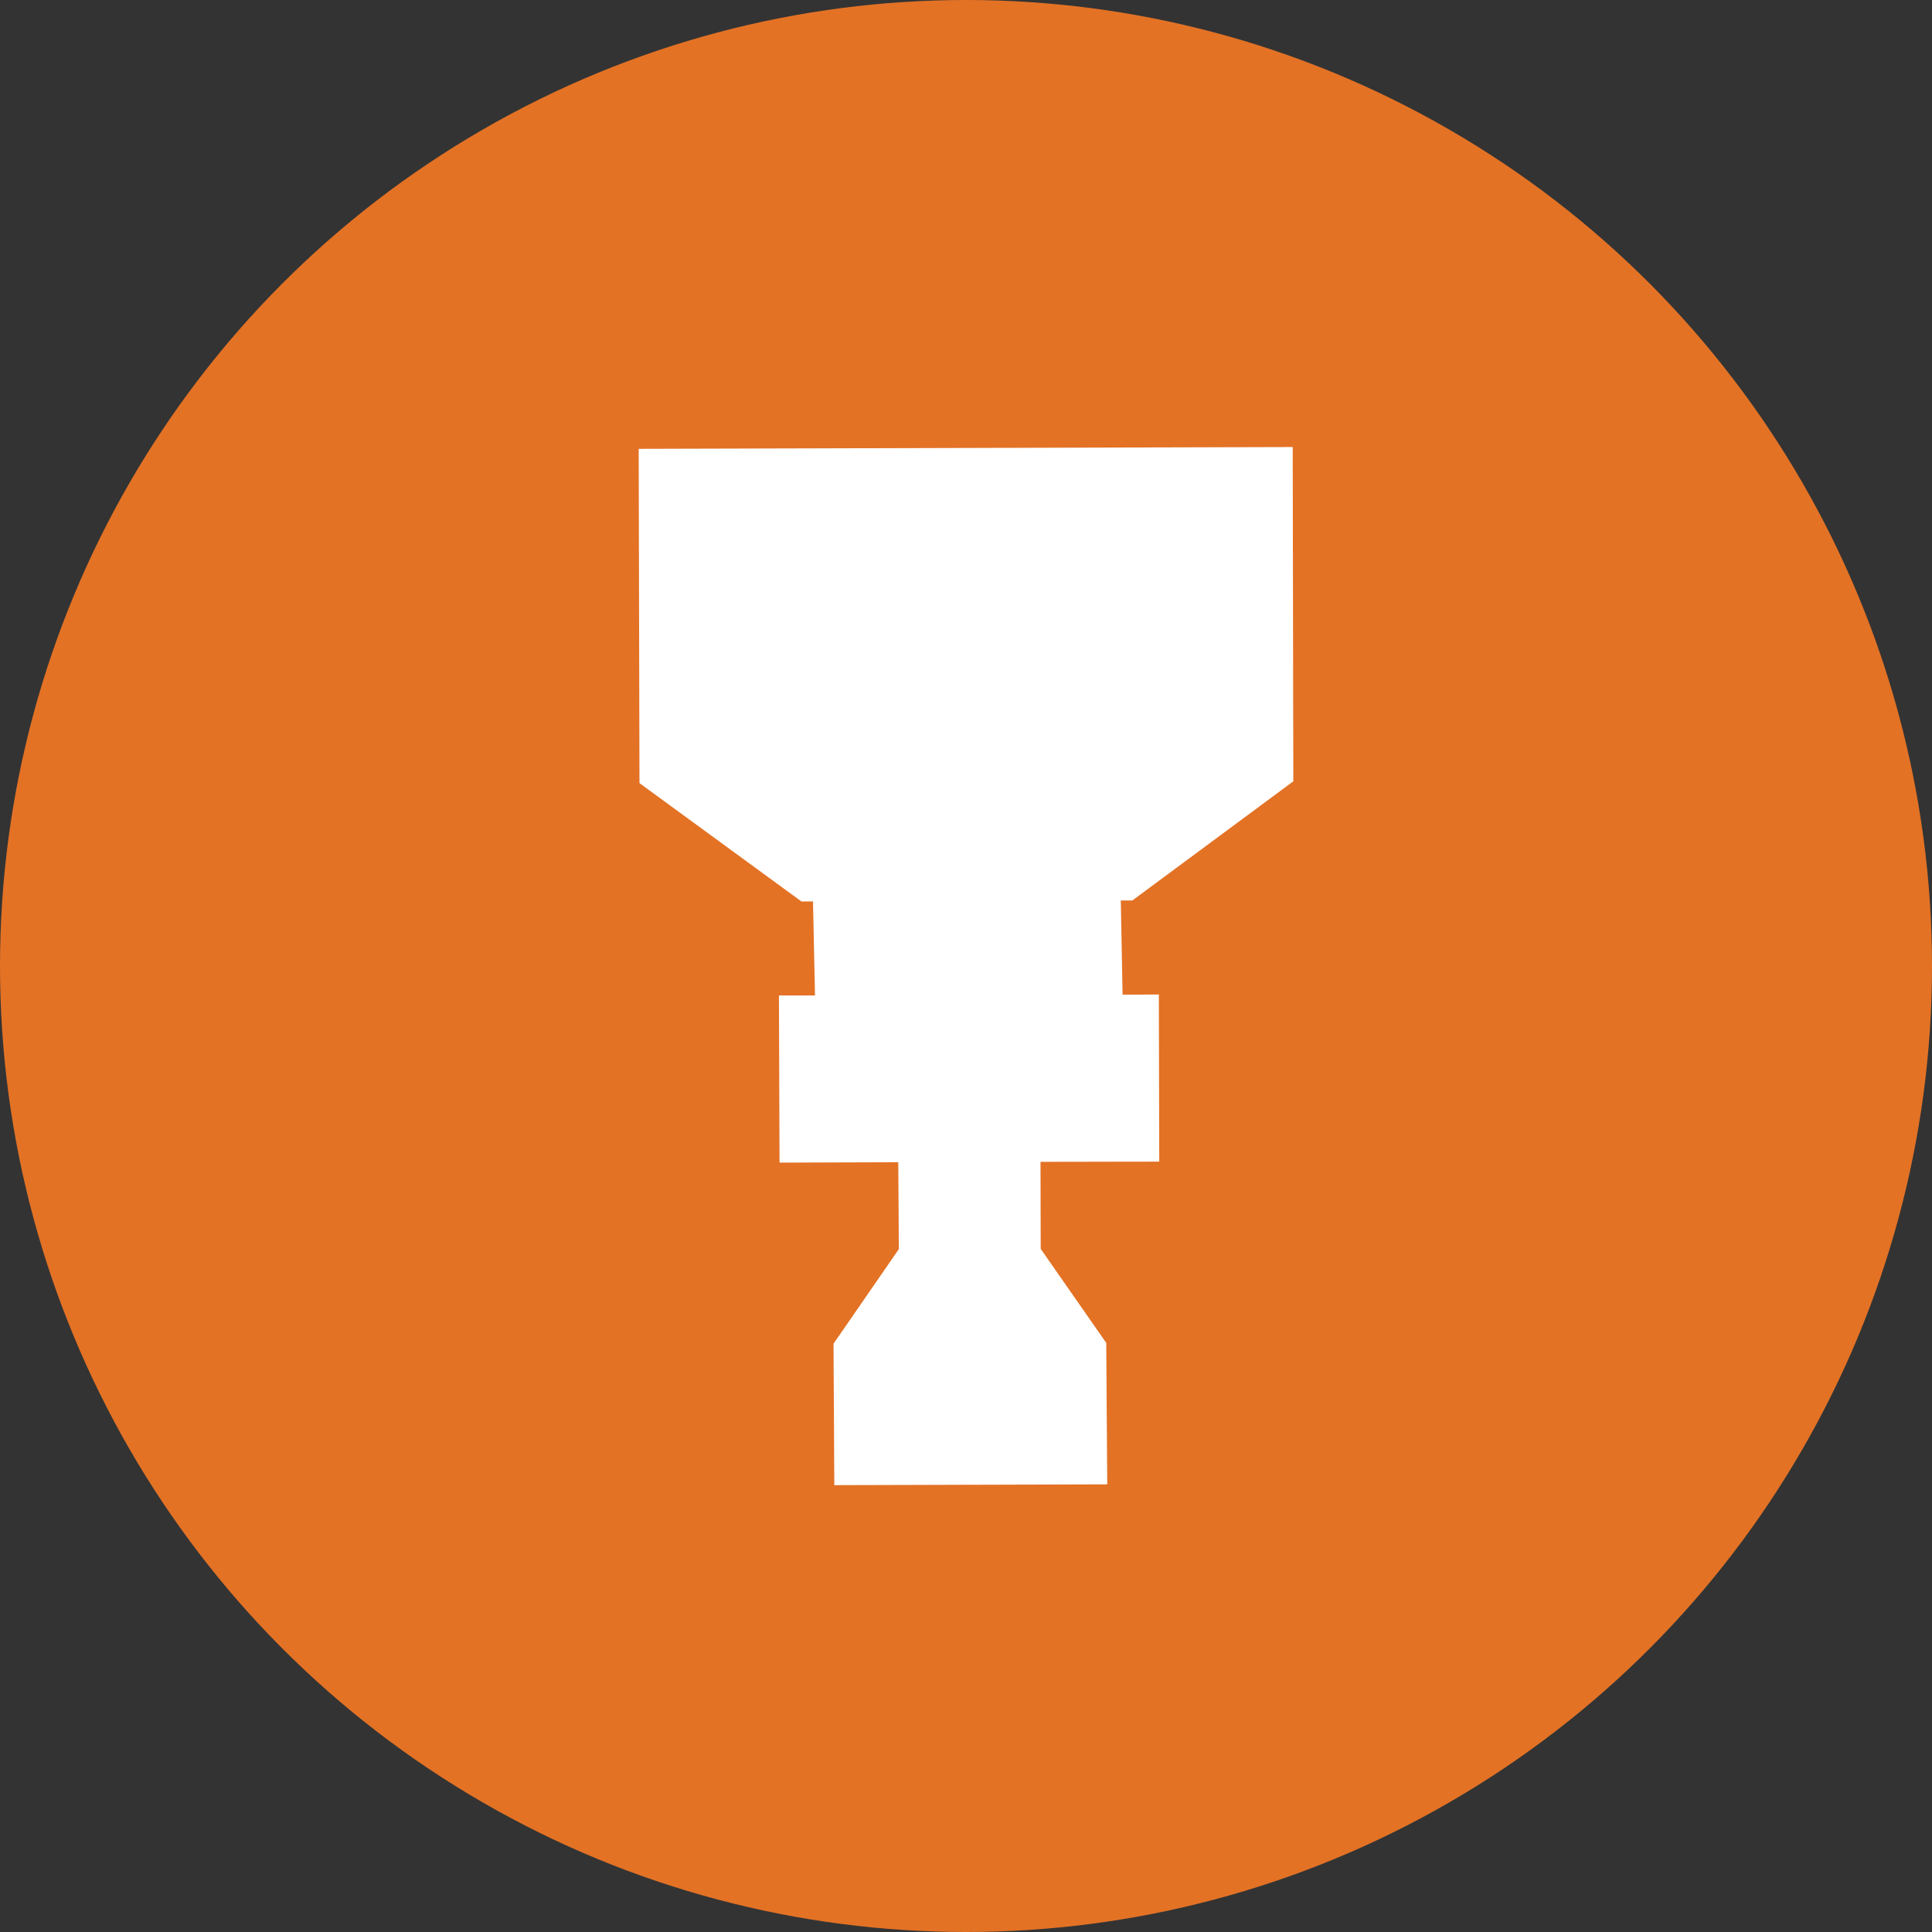
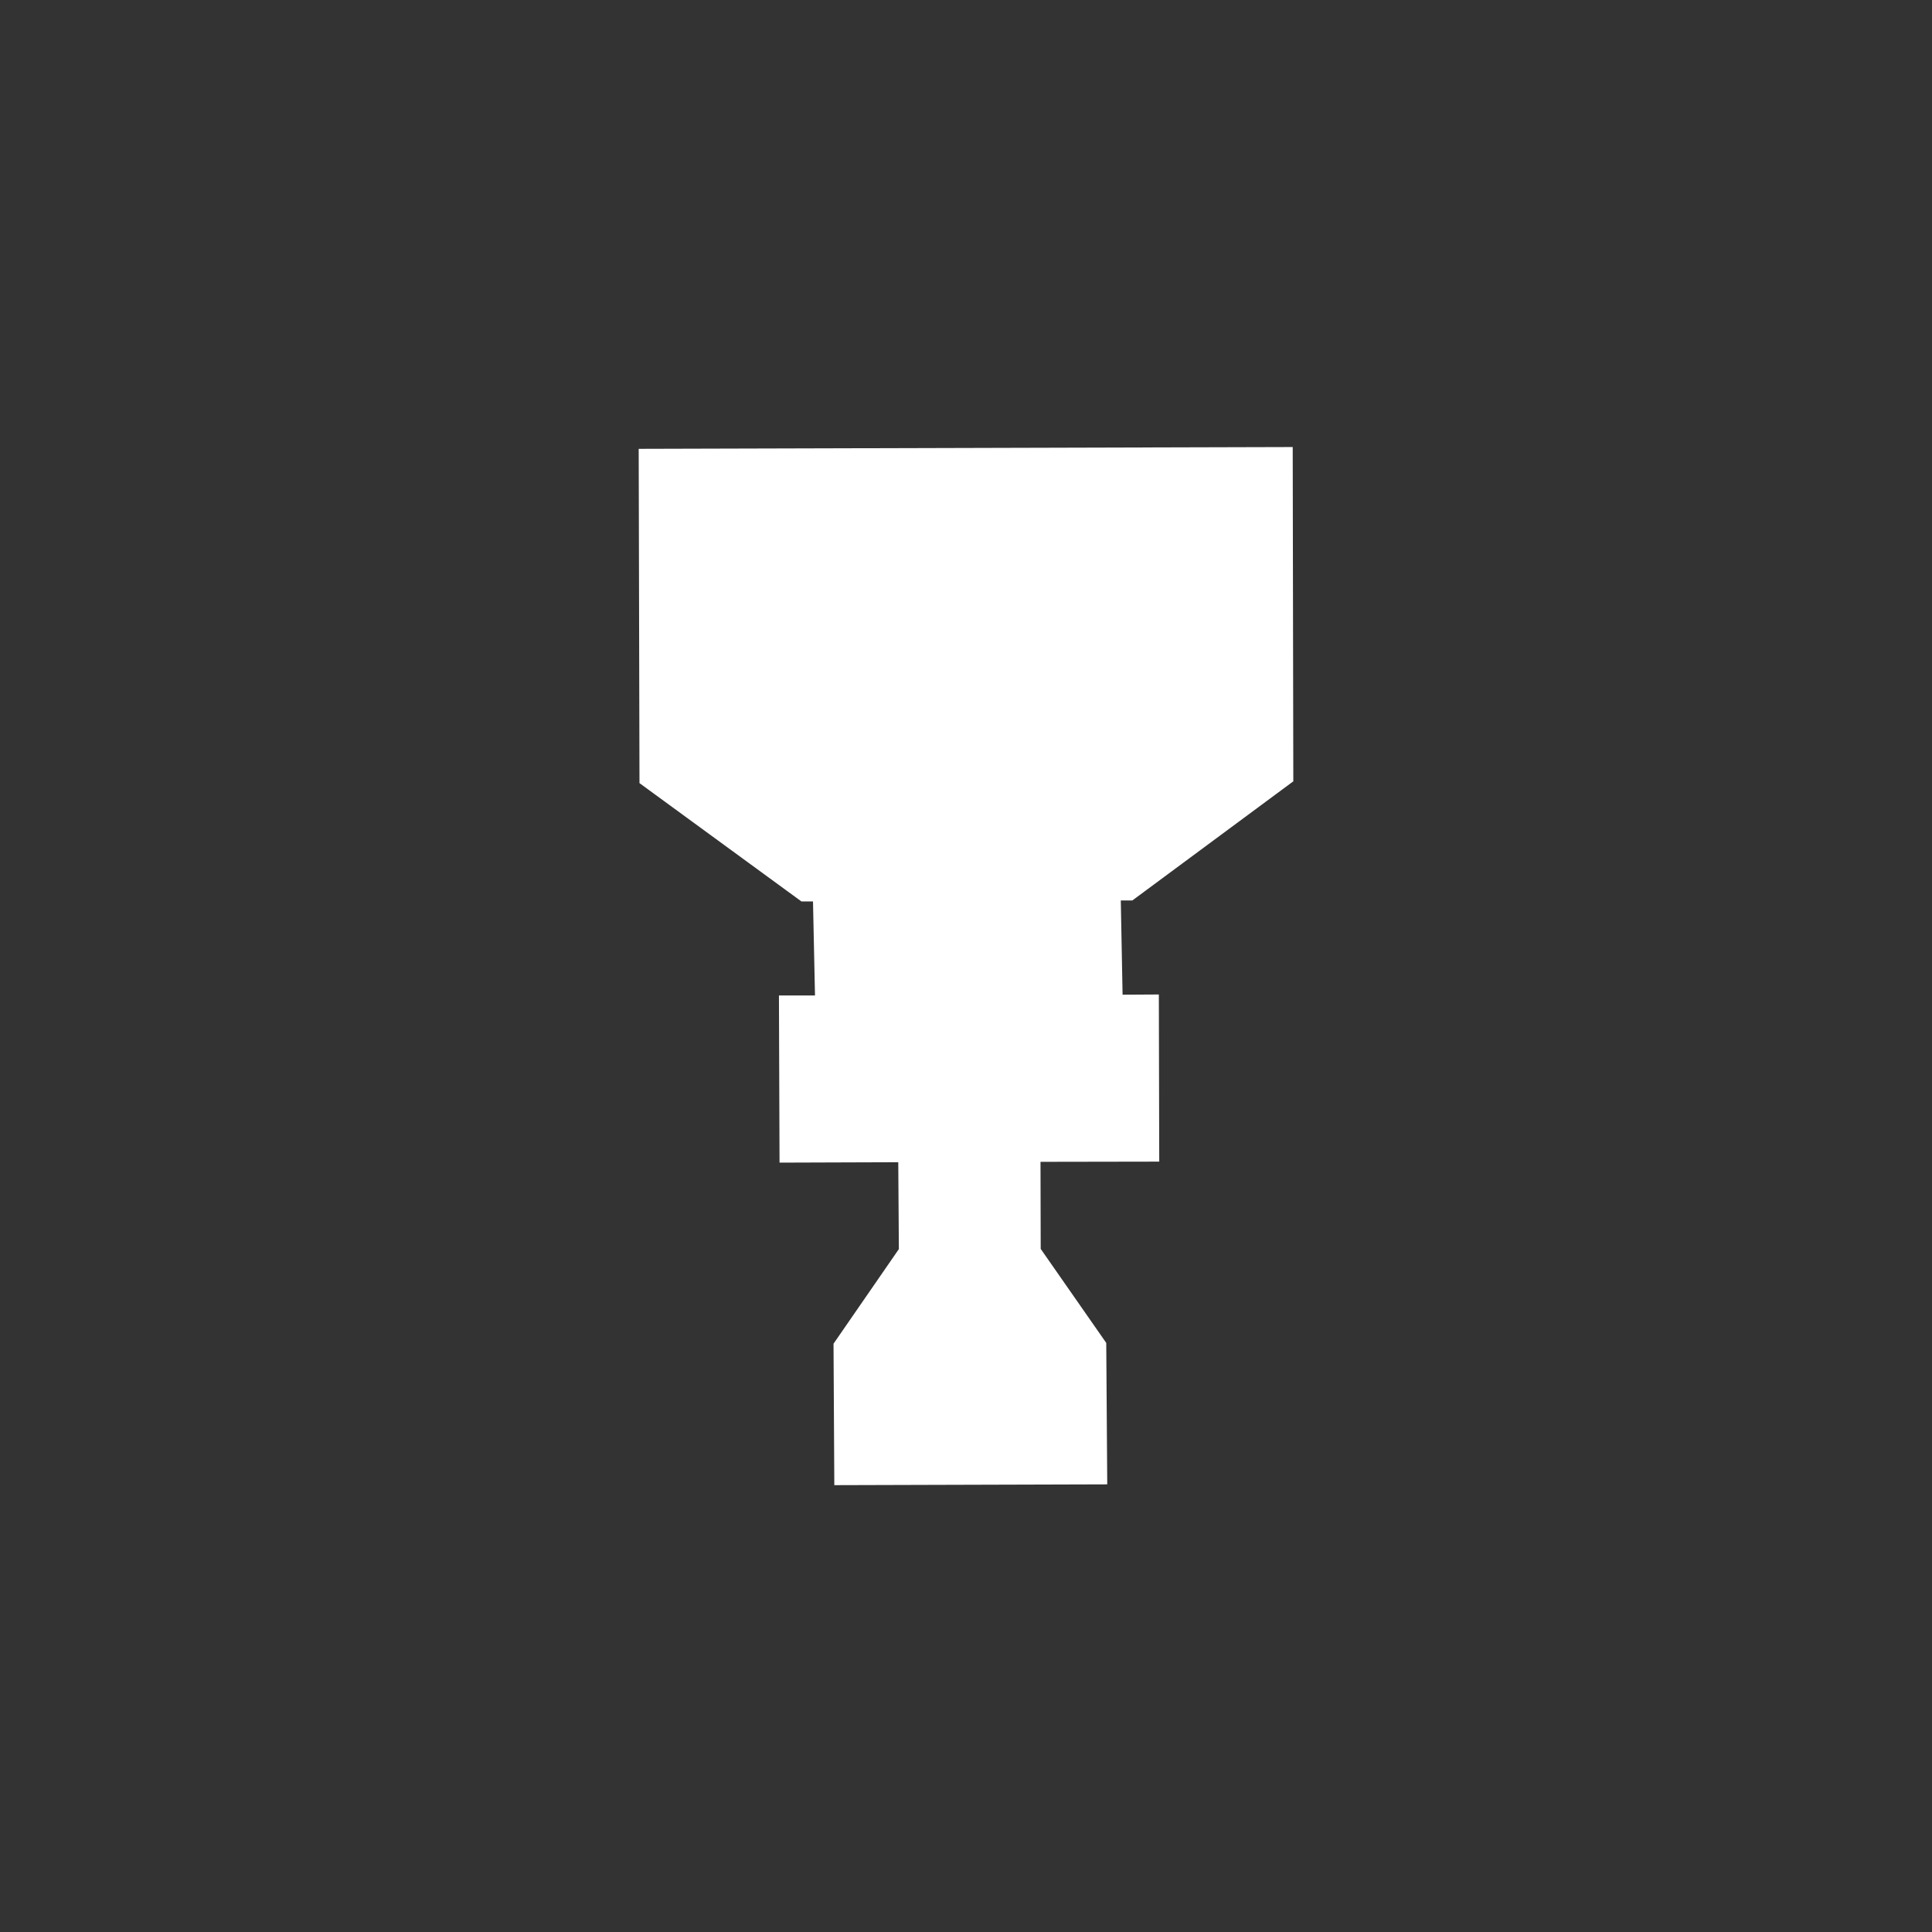
<svg xmlns="http://www.w3.org/2000/svg" id="Layer_1" data-name="Layer 1" viewBox="0 0 96.98 96.98">
  <rect x="0" y="0" width="96.98" height="96.98" fill="#333333" stroke="none" />
  <defs>
    <style>.cls-1{fill:#e37225;}.cls-2{fill:#fff;}</style>
  </defs>
  <title>exploration-tooling</title>
-   <circle class="cls-1" cx="48.49" cy="48.49" r="48.49" />
  <polygon class="cls-2" points="32.06 22.53 32.1 39.31 40.23 45.25 40.81 45.25 40.91 49.97 39.1 49.97 39.13 58.36 45.09 58.34 45.12 62.7 41.84 67.45 41.88 74.55 55.58 74.51 55.53 67.41 52.24 62.69 52.23 58.32 58.19 58.31 58.17 49.92 56.35 49.93 56.26 45.2 56.84 45.2 64.92 39.22 64.89 22.44 32.06 22.53" />
</svg>